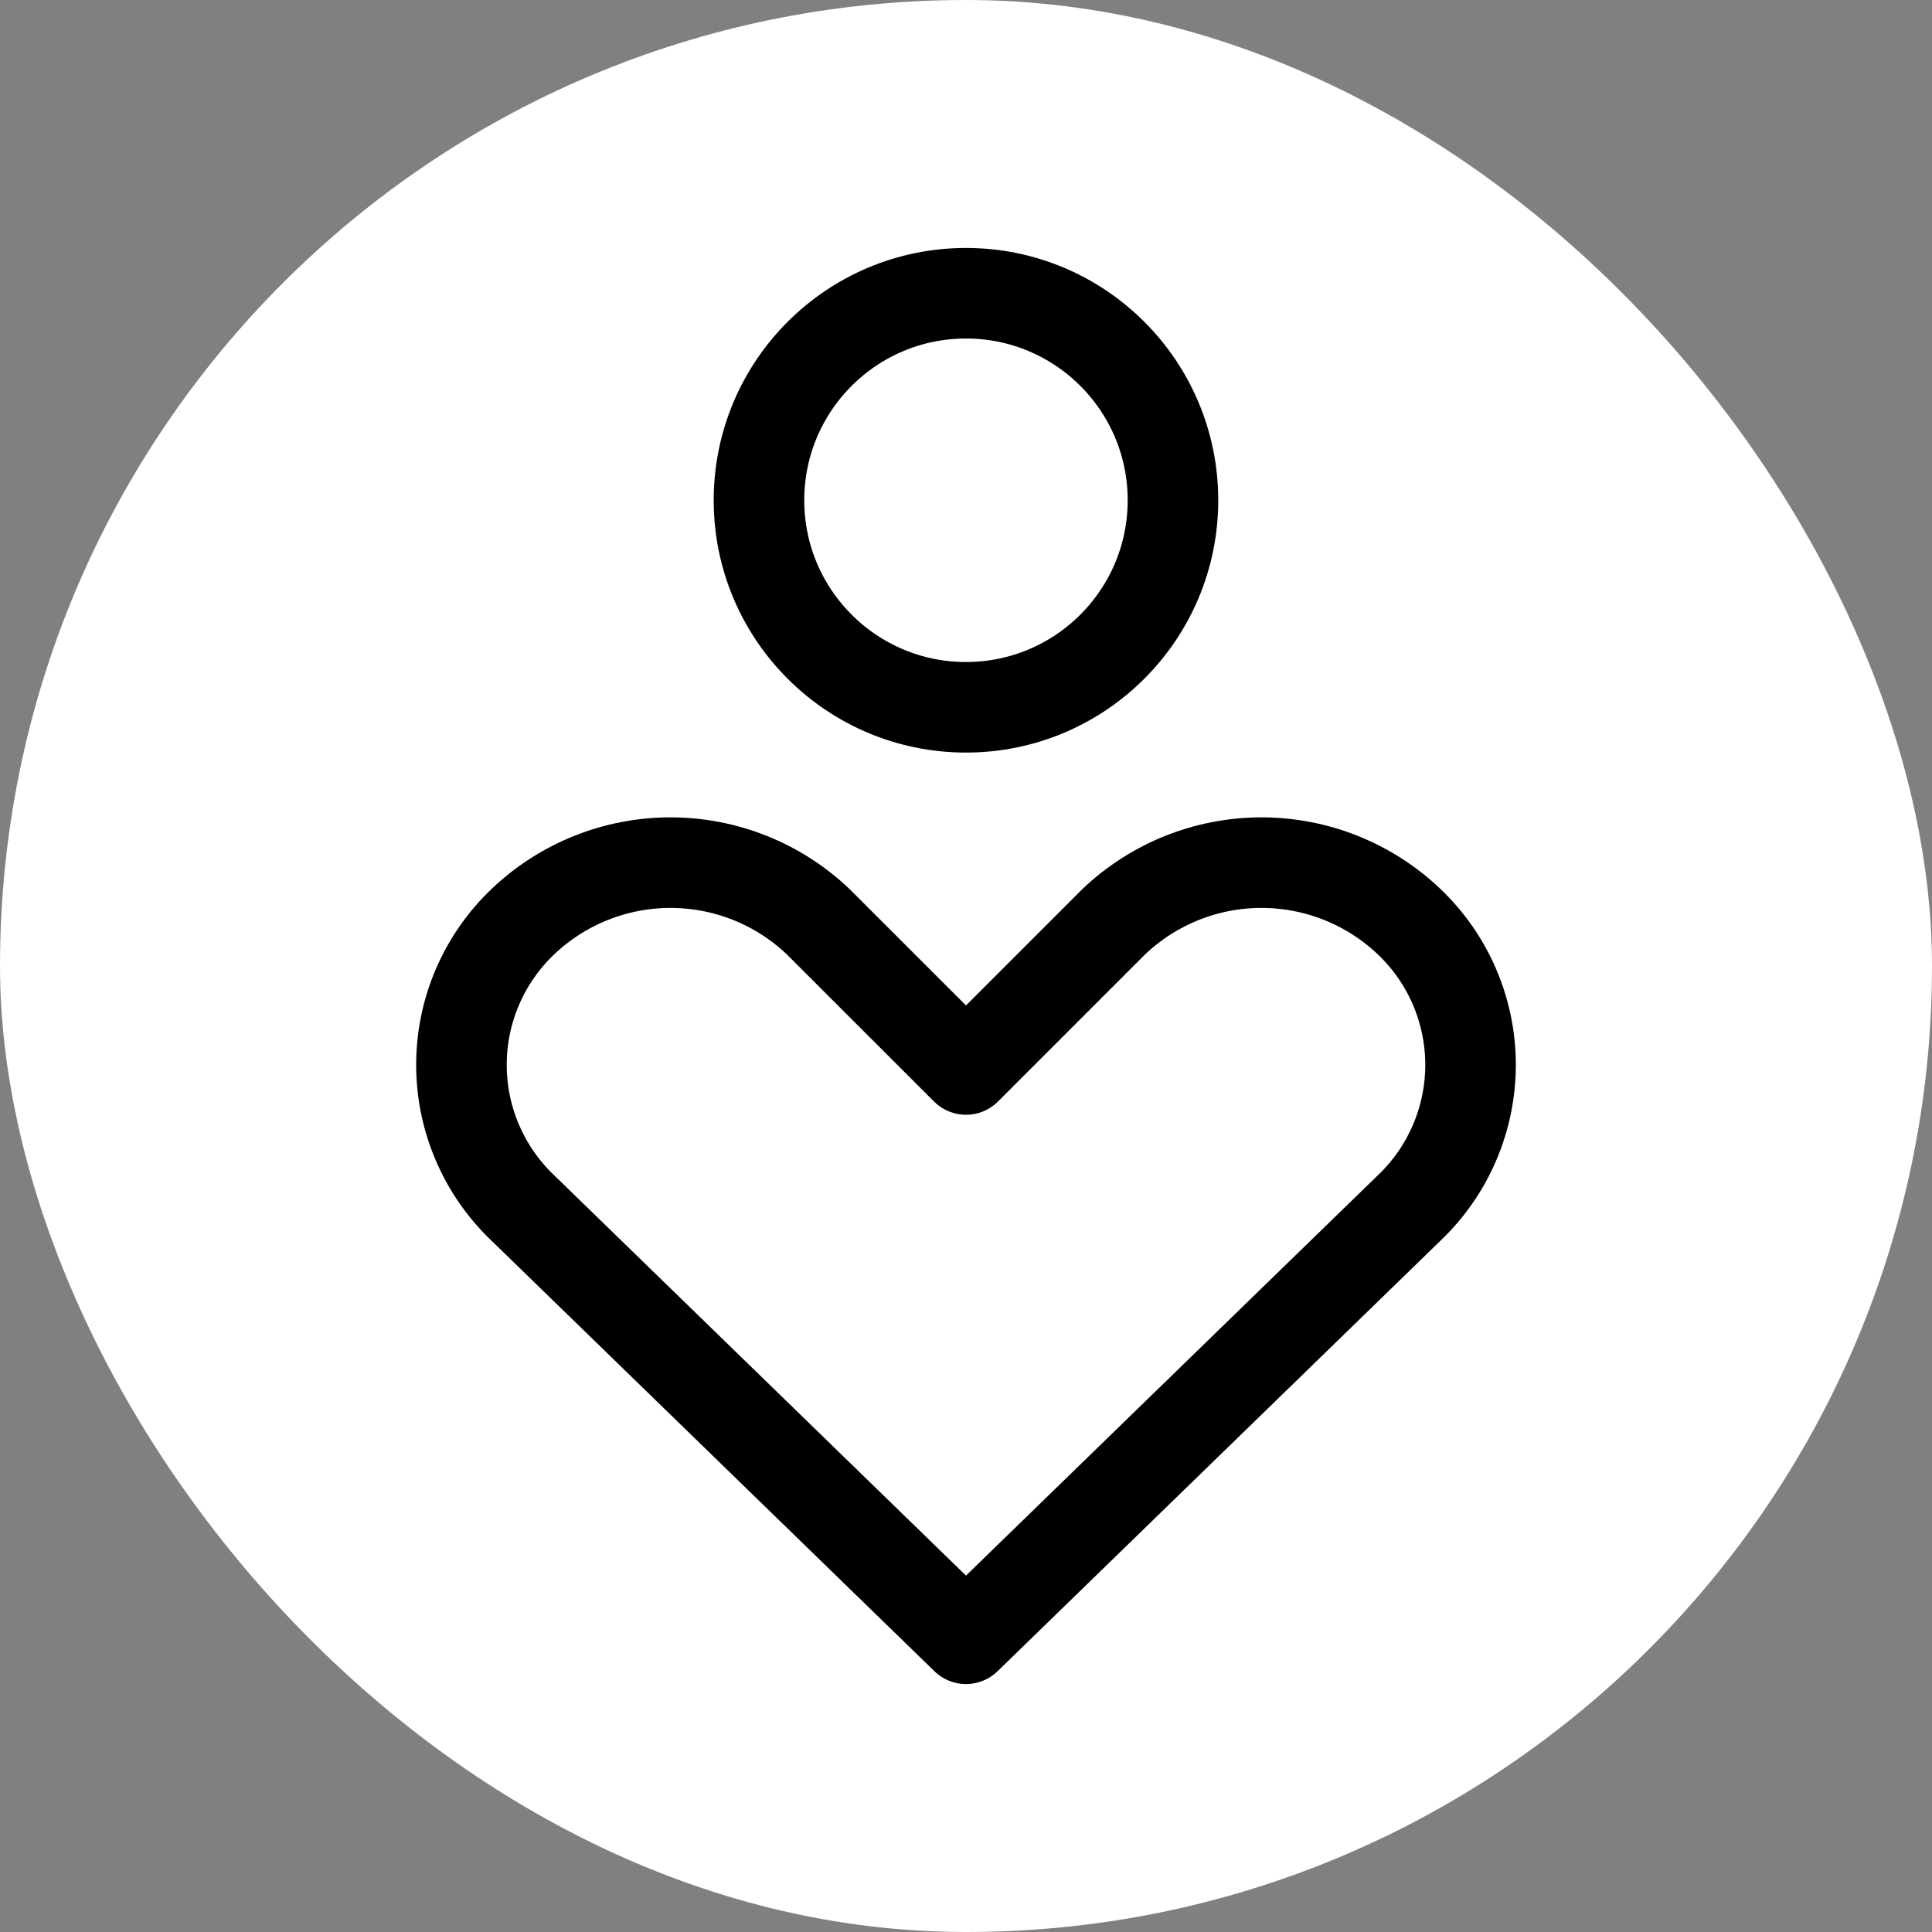
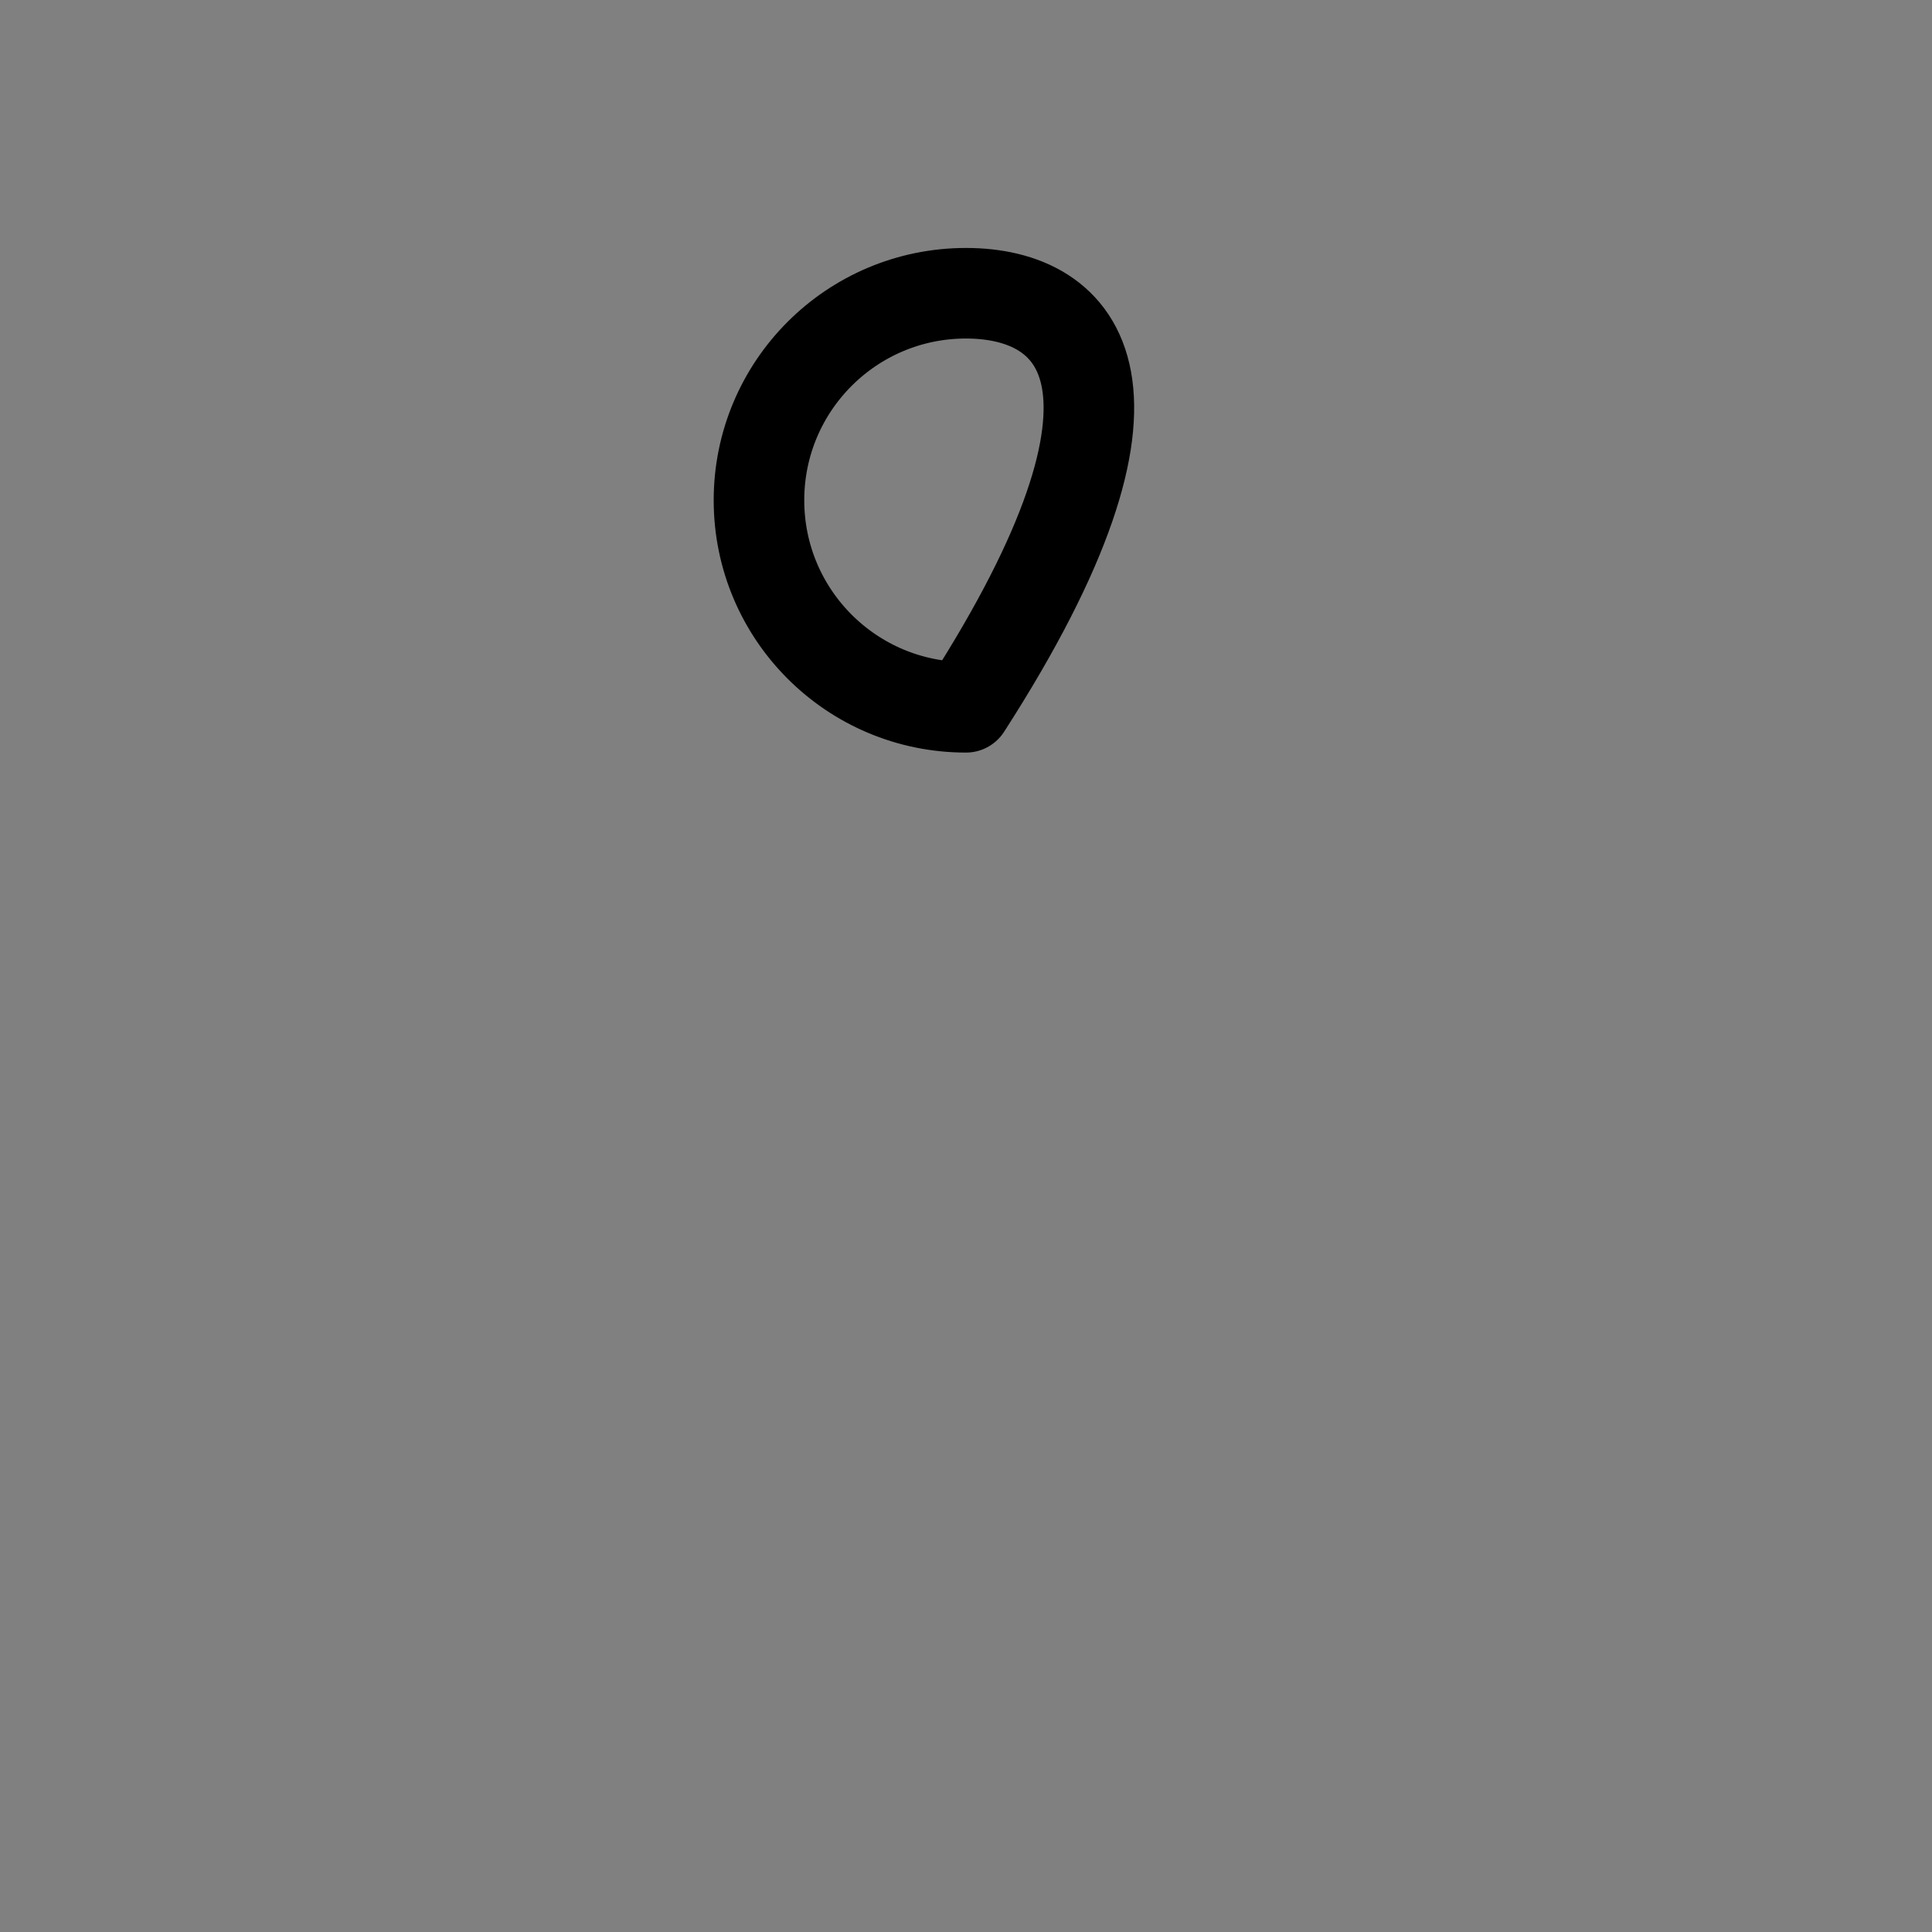
<svg xmlns="http://www.w3.org/2000/svg" width="32" height="32" viewBox="0 0 32 32" fill="none">
  <rect x="0" y="0" width="32" height="32" fill="#808080" stroke="none" />
-   <rect width="32" height="32" rx="16" fill="white" />
-   <path d="M23.337 20.011C23.659 19.706 23.916 19.337 24.091 18.929C24.266 18.521 24.357 18.081 24.357 17.637C24.357 17.193 24.266 16.753 24.091 16.345C23.916 15.937 23.659 15.569 23.337 15.263C22.678 14.637 21.803 14.288 20.894 14.288C19.985 14.288 19.111 14.637 18.451 15.263L16 17.714L13.548 15.263C12.889 14.637 12.015 14.288 11.105 14.288C10.196 14.288 9.322 14.637 8.663 15.263C8.341 15.569 8.084 15.937 7.909 16.345C7.733 16.753 7.643 17.193 7.643 17.637C7.643 18.081 7.733 18.521 7.909 18.929C8.084 19.337 8.341 19.706 8.663 20.011L16 27.143L23.337 20.011Z" stroke="black" stroke-width="1.5" stroke-linecap="round" stroke-linejoin="round" />
-   <path d="M16 11.715C17.893 11.715 19.428 10.18 19.428 8.286C19.428 6.392 17.893 4.857 16 4.857C14.106 4.857 12.571 6.392 12.571 8.286C12.571 10.18 14.106 11.715 16 11.715Z" stroke="black" stroke-width="1.5" stroke-linecap="round" stroke-linejoin="round" />
+   <path d="M16 11.715C19.428 6.392 17.893 4.857 16 4.857C14.106 4.857 12.571 6.392 12.571 8.286C12.571 10.18 14.106 11.715 16 11.715Z" stroke="black" stroke-width="1.5" stroke-linecap="round" stroke-linejoin="round" />
</svg>